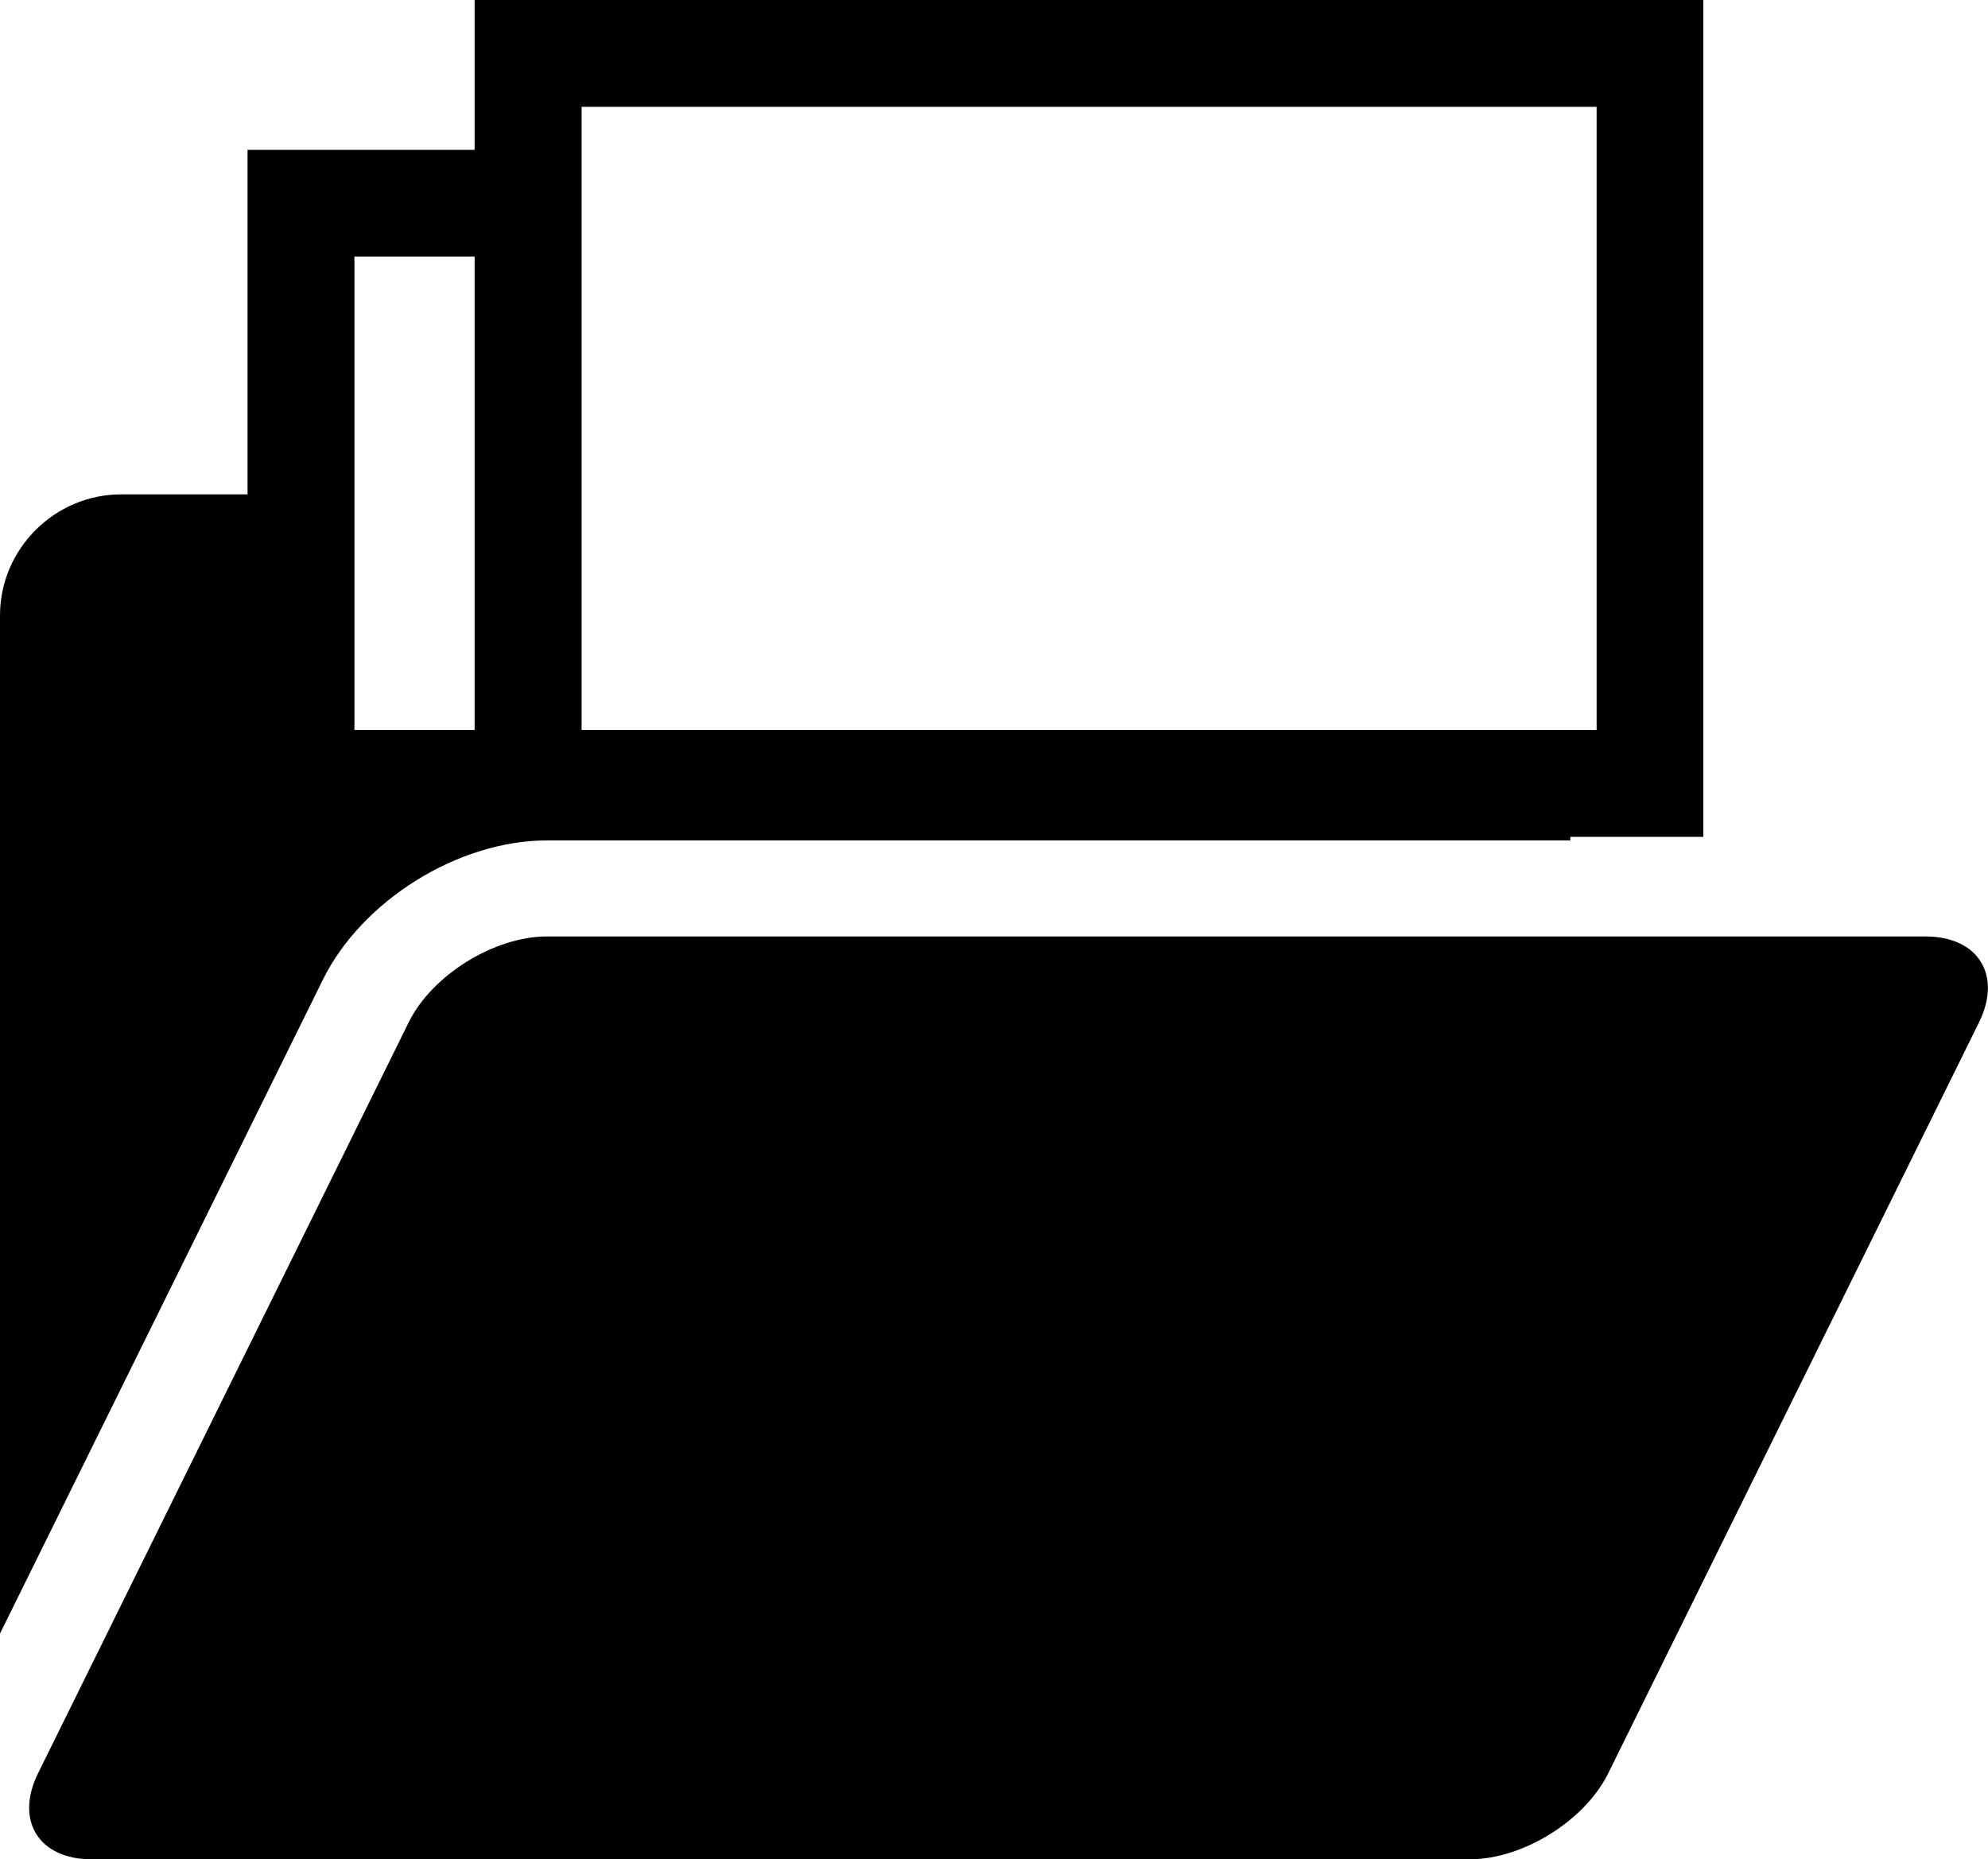
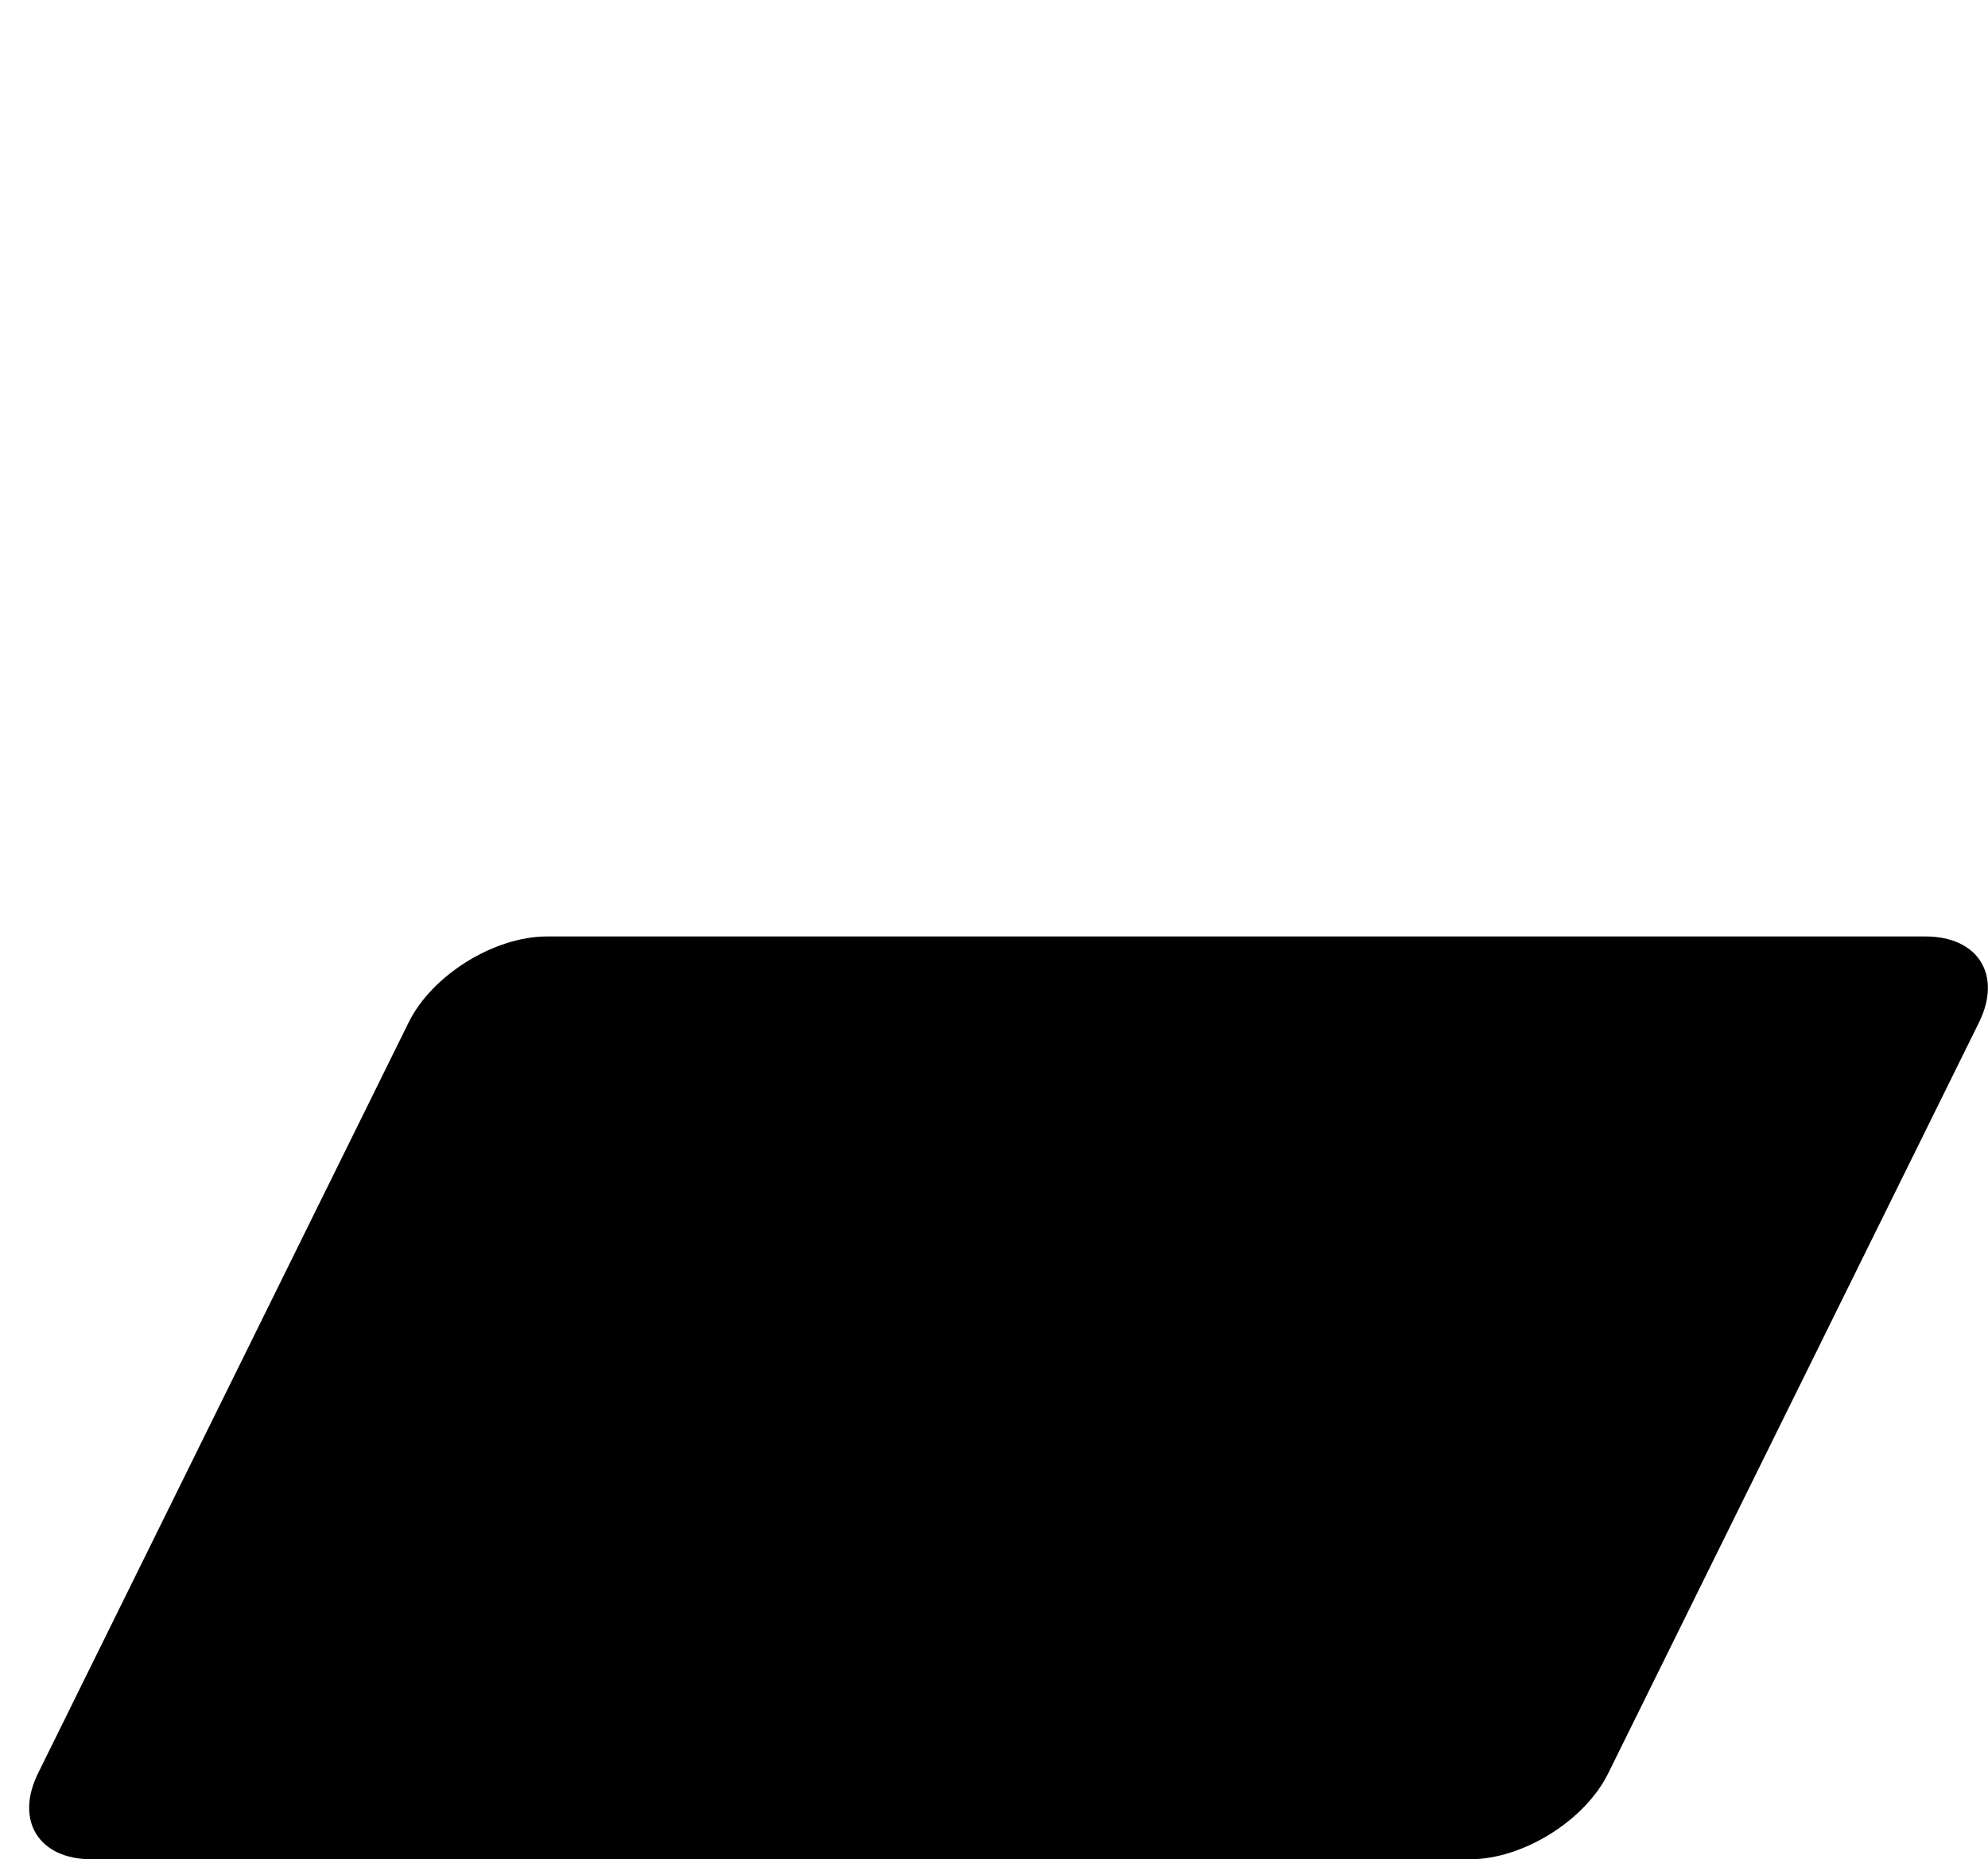
<svg xmlns="http://www.w3.org/2000/svg" version="1.1" id="Capa_1" x="0px" y="0px" width="23.305px" height="21.797px" viewBox="0 0 23.305 21.797" enable-background="new 0 0 23.305 21.797" xml:space="preserve">
  <g>
    <path d="M22.572,10.979H6.412c-0.619,0-1.348,0.453-1.621,1.007L0.446,20.79c-0.273,0.555,0.009,1.008,0.626,1.008h16.161   c0.619,0,1.347-0.453,1.62-1.008l4.347-8.804C23.472,11.432,23.191,10.979,22.572,10.979z" />
-     <path d="M6.412,9.853h11.997V9.811h1.559V0H5.564v1.757H2.902v4.039H1.42C0.64,5.796,0,6.437,0,7.215v11.937l3.784-7.664   C4.242,10.557,5.374,9.853,6.412,9.853z M4.155,3.008c0.203,0,0.711,0,1.409,0v5.55c-0.698,0-1.206,0-1.409,0   C4.155,7.631,4.155,3.938,4.155,3.008z M18.717,1.252c0,0.992,0,6.315,0,7.306c-0.312,0-1.358,0-2.699,0c-0.769,0-5.914,0-9.2,0   c0-0.991,0-6.314,0-7.306C7.896,1.252,17.637,1.252,18.717,1.252z" />
  </g>
</svg>